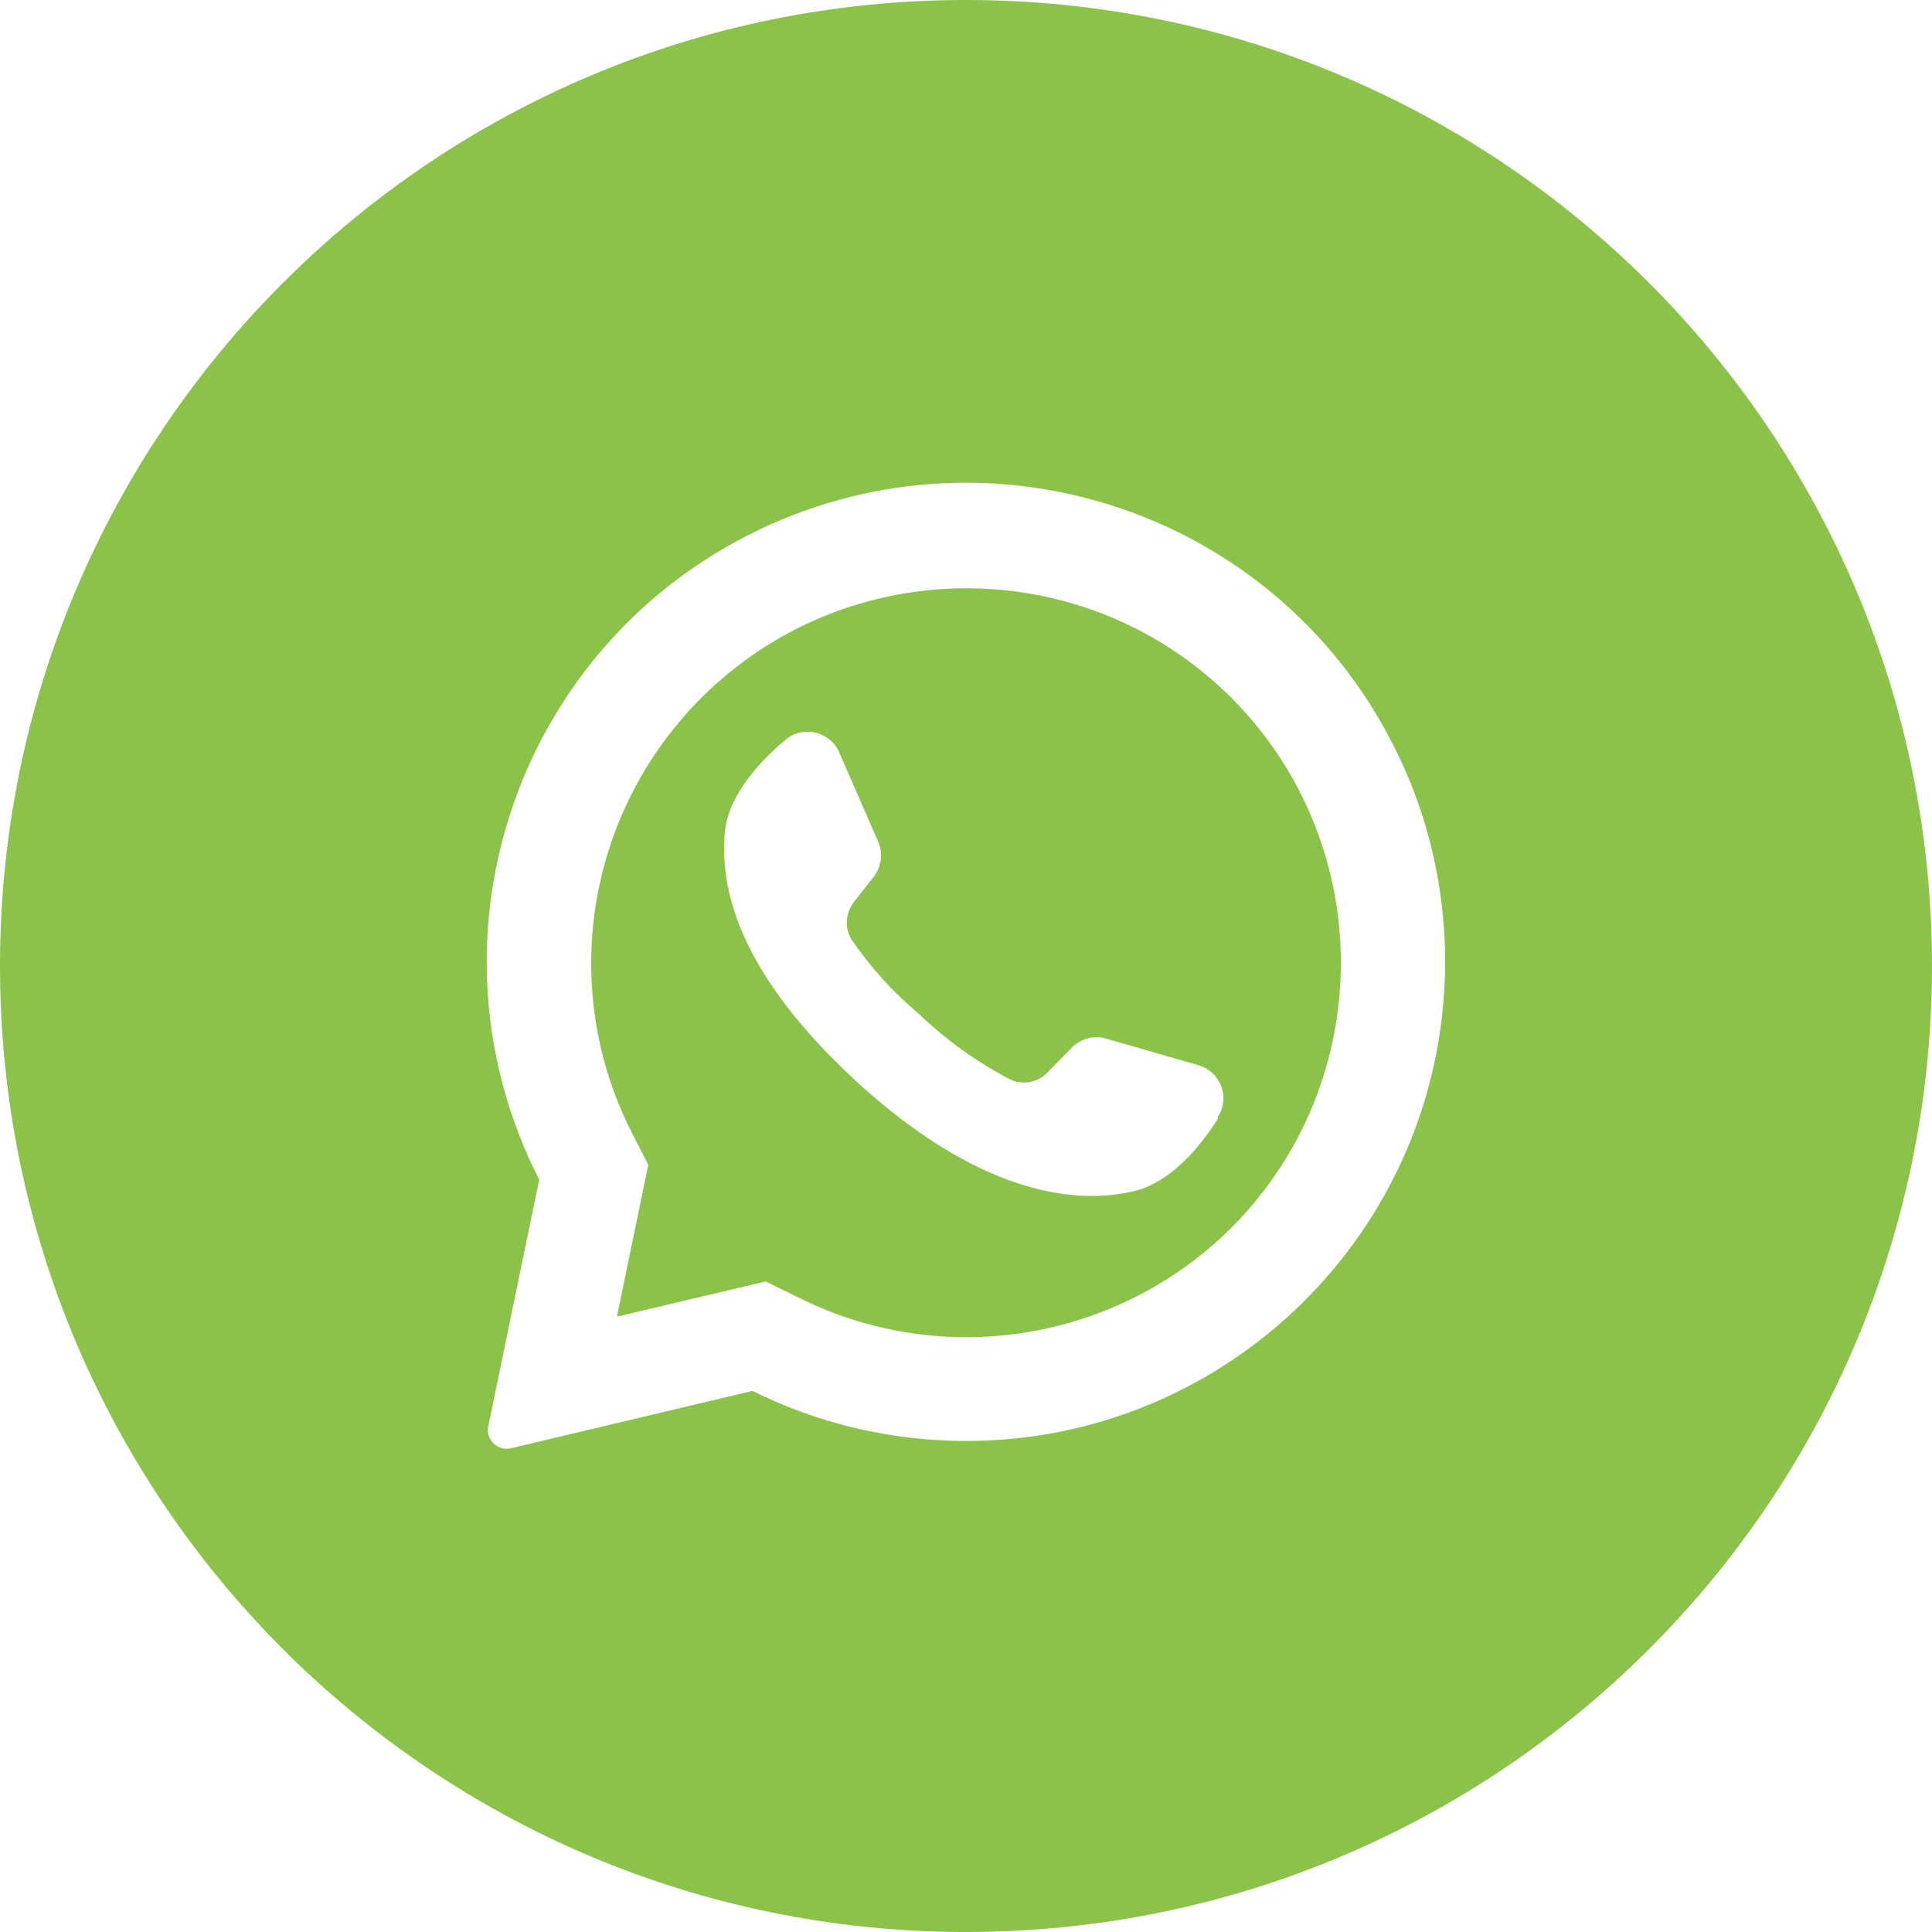
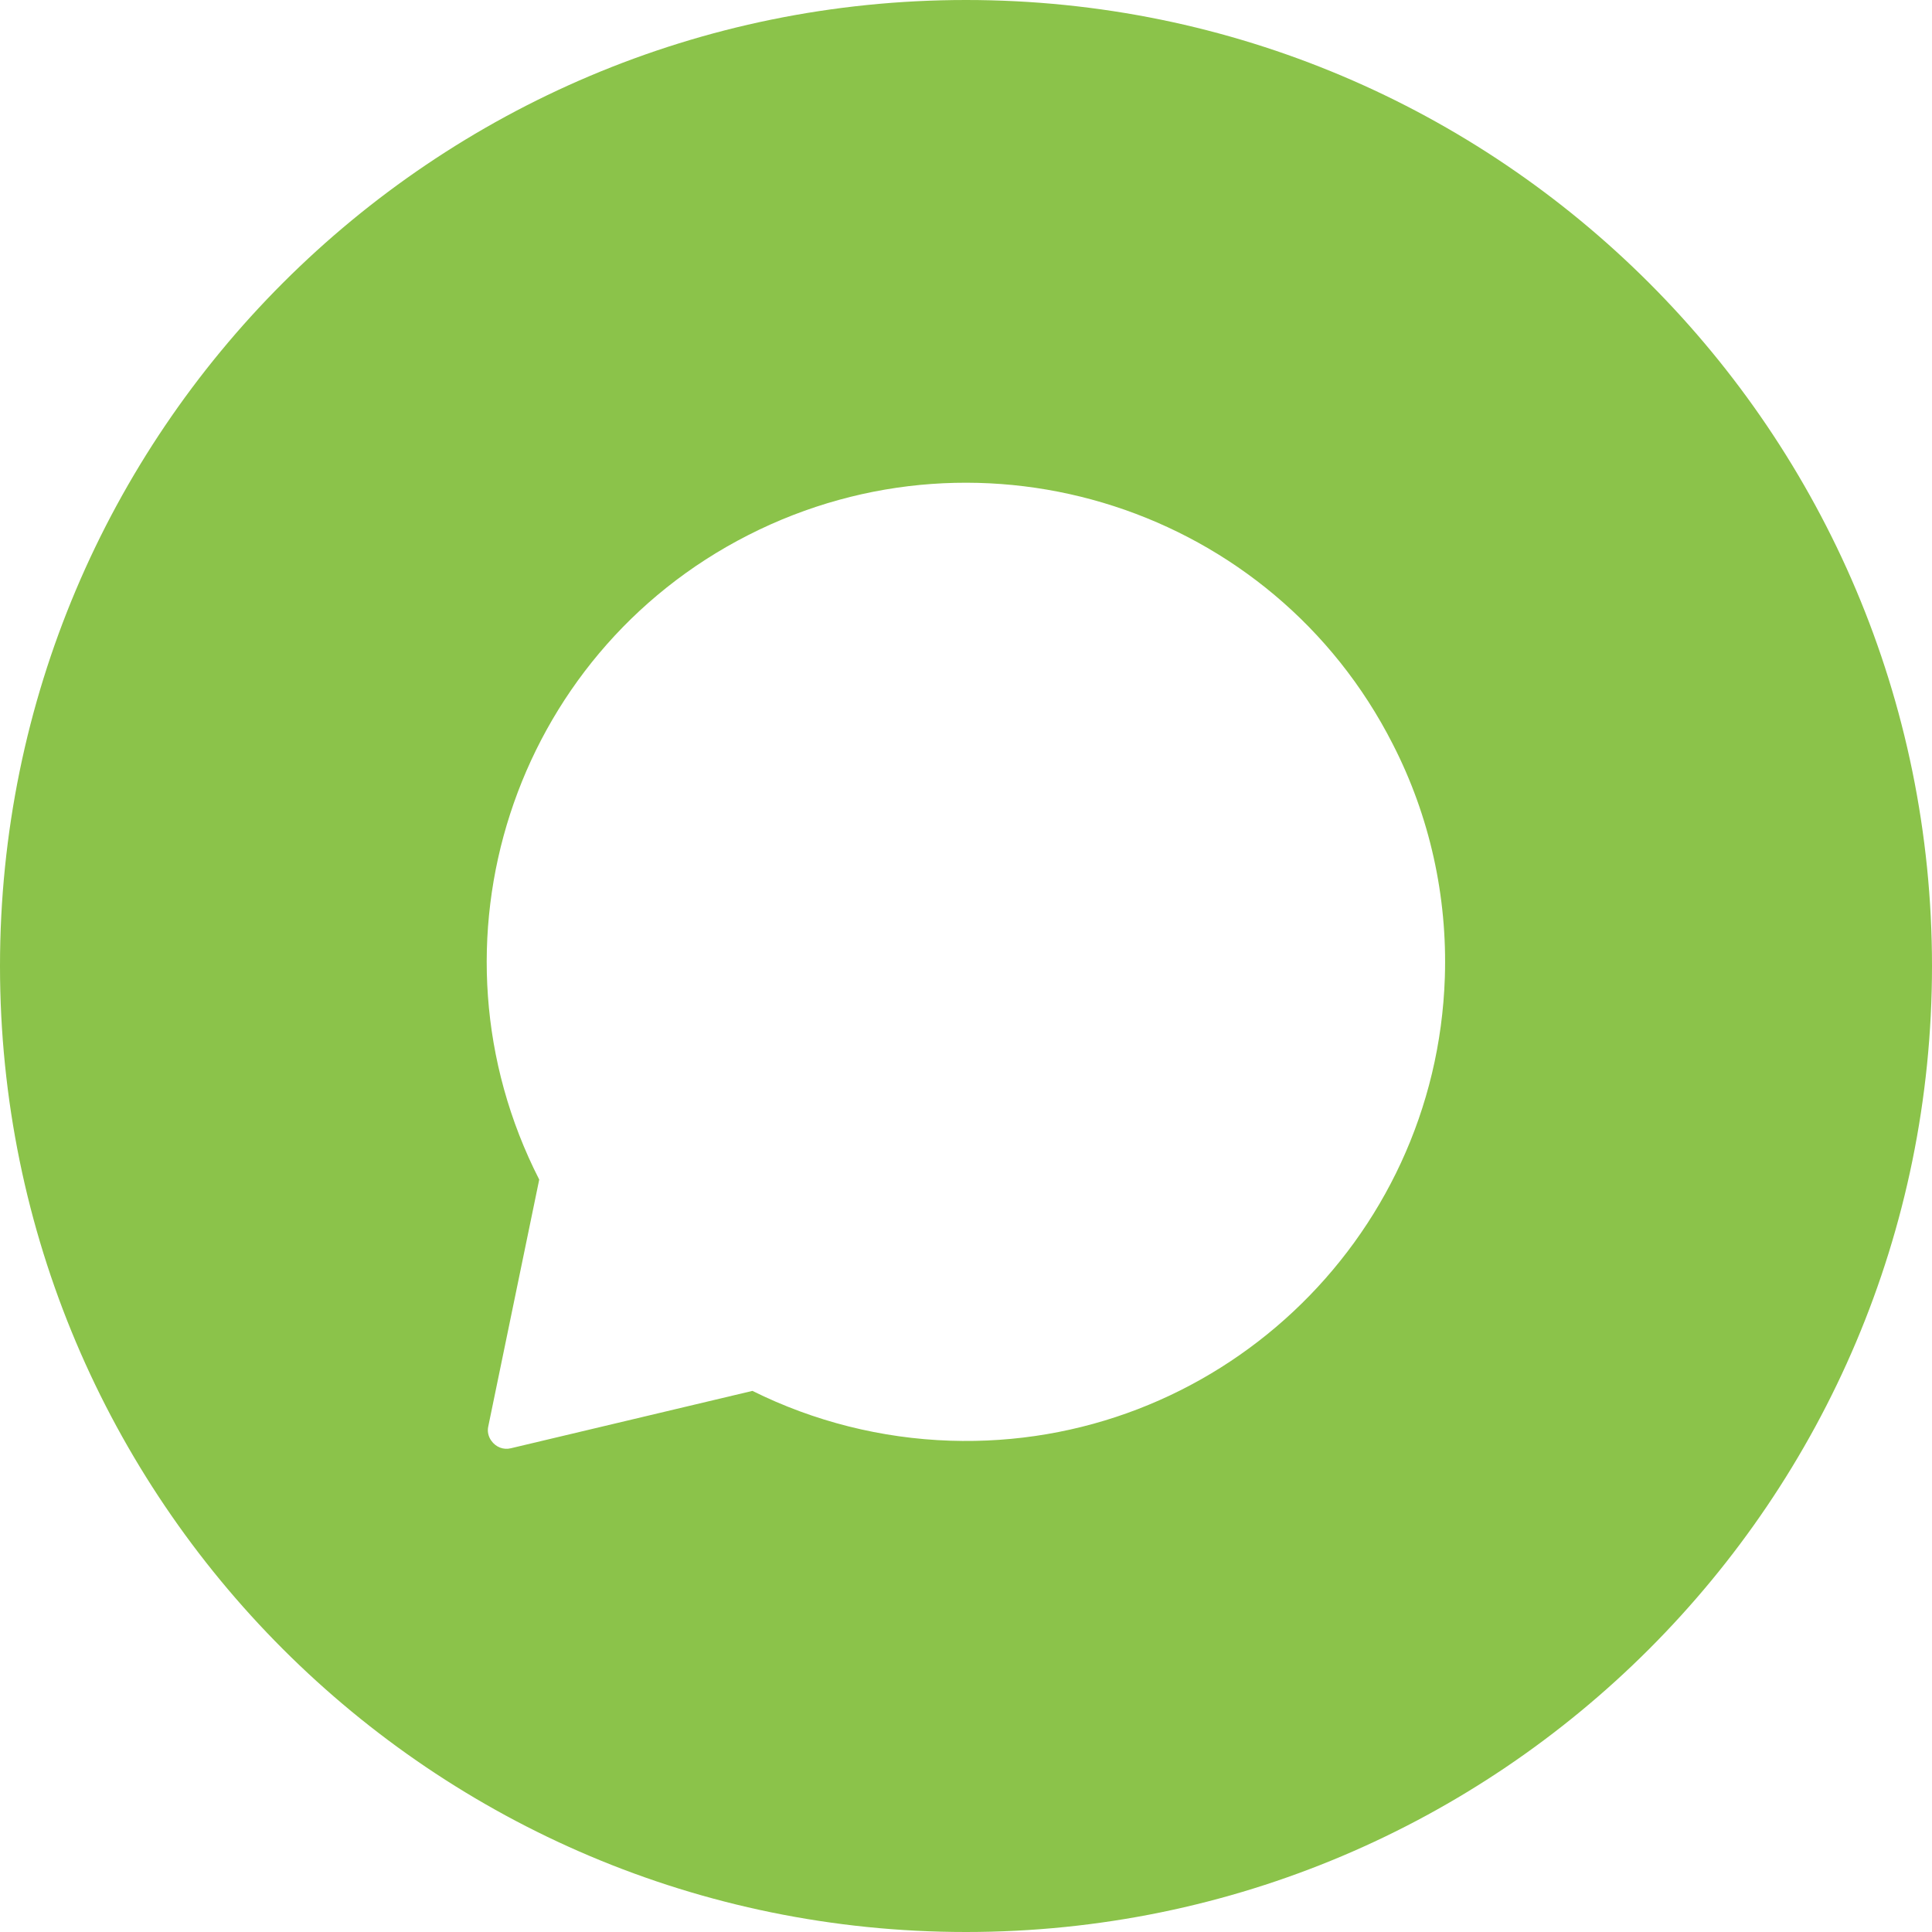
<svg xmlns="http://www.w3.org/2000/svg" version="1.1" id="Capa_1" x="0px" y="0px" viewBox="0 0 512 512" style="enable-background:new 0 0 512 512;" xml:space="preserve">
  <style type="text/css">
	.st0{fill:#8BC34A;}
</style>
  <g id="Layer_2">
    <g id="_08.whatsapp">
-       <path class="st0" d="M326.7,185.3l-0.5-0.5c-38.9-38.7-101.9-38.5-140.6,0.4c-30.2,30.4-37.6,76.7-18.2,114.9l4.4,8.6l-8.2,39.7    v0.5l39.3-9.3l9,4.4c38.2,19,84.3,11.4,114.5-18.7C364.9,286.6,365,224.1,326.7,185.3L326.7,185.3z M322.8,296.4    c-4.8,7.6-12.5,16.8-22,19.2c-16.8,4.1-42.5,0-74.6-29.7l-0.4-0.4c-27.9-26.1-35.3-47.8-33.7-65c1-9.8,9.1-18.6,16-24.4    c3.8-3.3,9.6-2.8,12.9,1c0.6,0.7,1.1,1.5,1.4,2.3l10.3,23.6c1.4,3.1,0.9,6.6-1.1,9.3l-5.3,6.7c-2.2,2.9-2.5,6.8-0.7,9.9    c5,7.3,11,14,17.8,19.7c7.3,7,15.6,13,24.6,17.6c3.4,1.4,7.2,0.6,9.7-2.1l6-6.1c2.3-2.6,5.9-3.7,9.3-2.8l24.6,7.1    c4.9,1.4,7.7,6.5,6.2,11.4c-0.2,0.8-0.6,1.6-1.1,2.3L322.8,296.4z" />
      <path class="st0" d="M256,0C114.6,0,0,114.6,0,256s114.6,256,256,256s256-114.6,256-256S397.4,0,256,0z M382.9,259    c-2.3,70.1-61,125.1-131.1,122.8c-18.2-0.6-36.1-5.1-52.4-13.2l-64,15.2c-2,0.5-4-0.3-5.2-2c-0.8-1.1-1.1-2.5-0.8-3.8l13.5-65.4    c-31.9-62.5-7.1-139,55.4-170.8s139-7.1,170.8,55.4c9.8,19.1,14.5,40.4,13.8,61.8H382.9z" />
    </g>
  </g>
</svg>